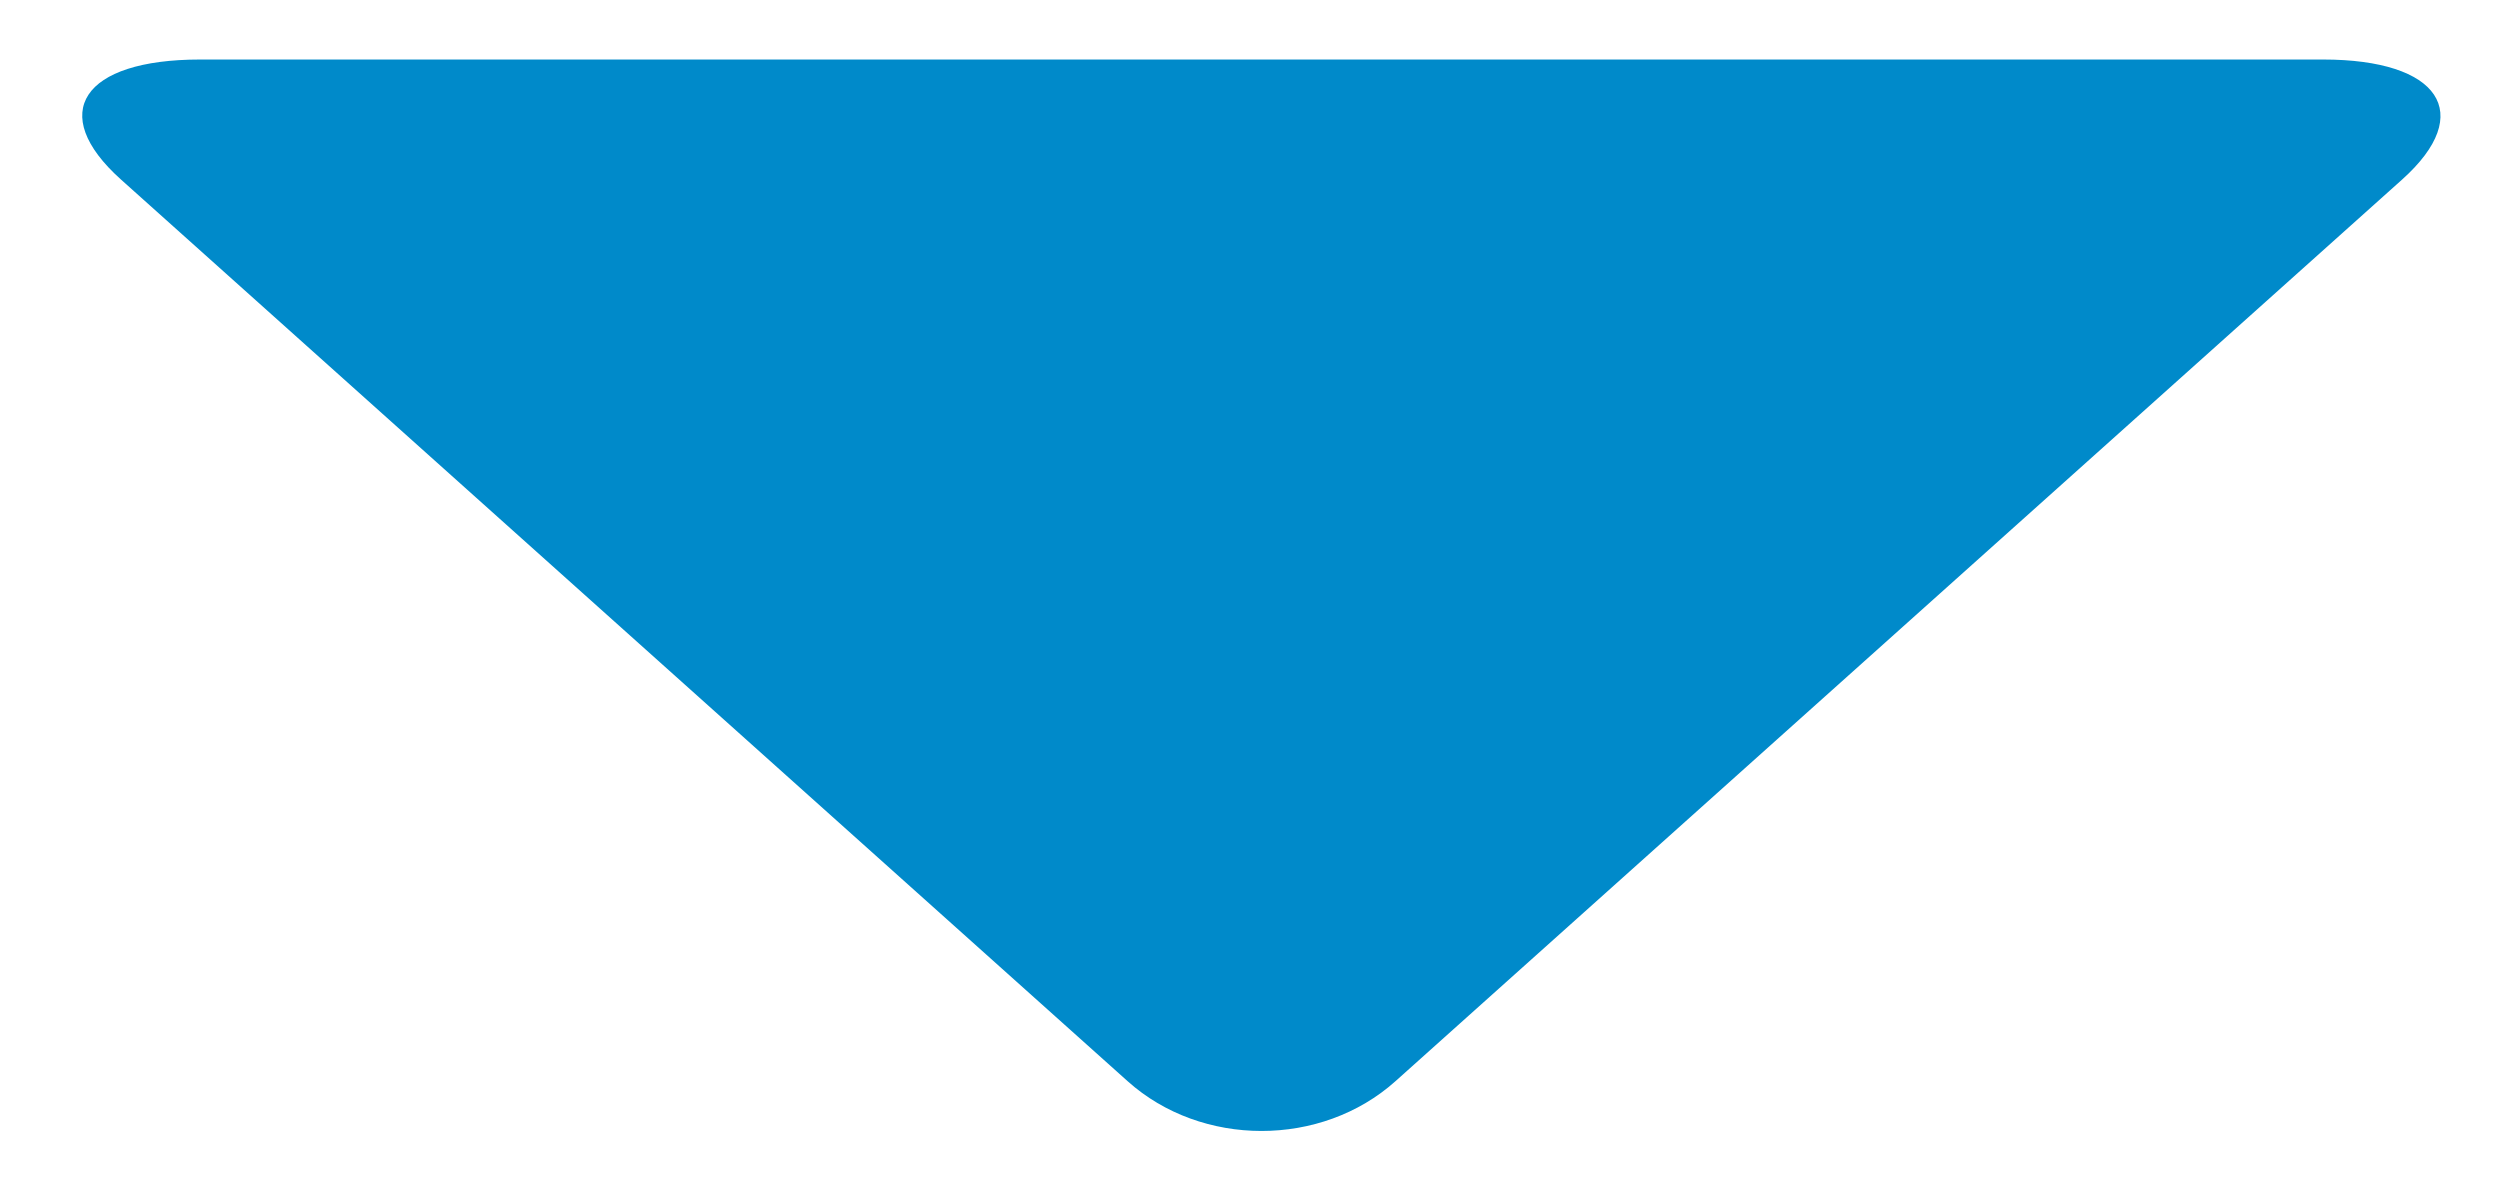
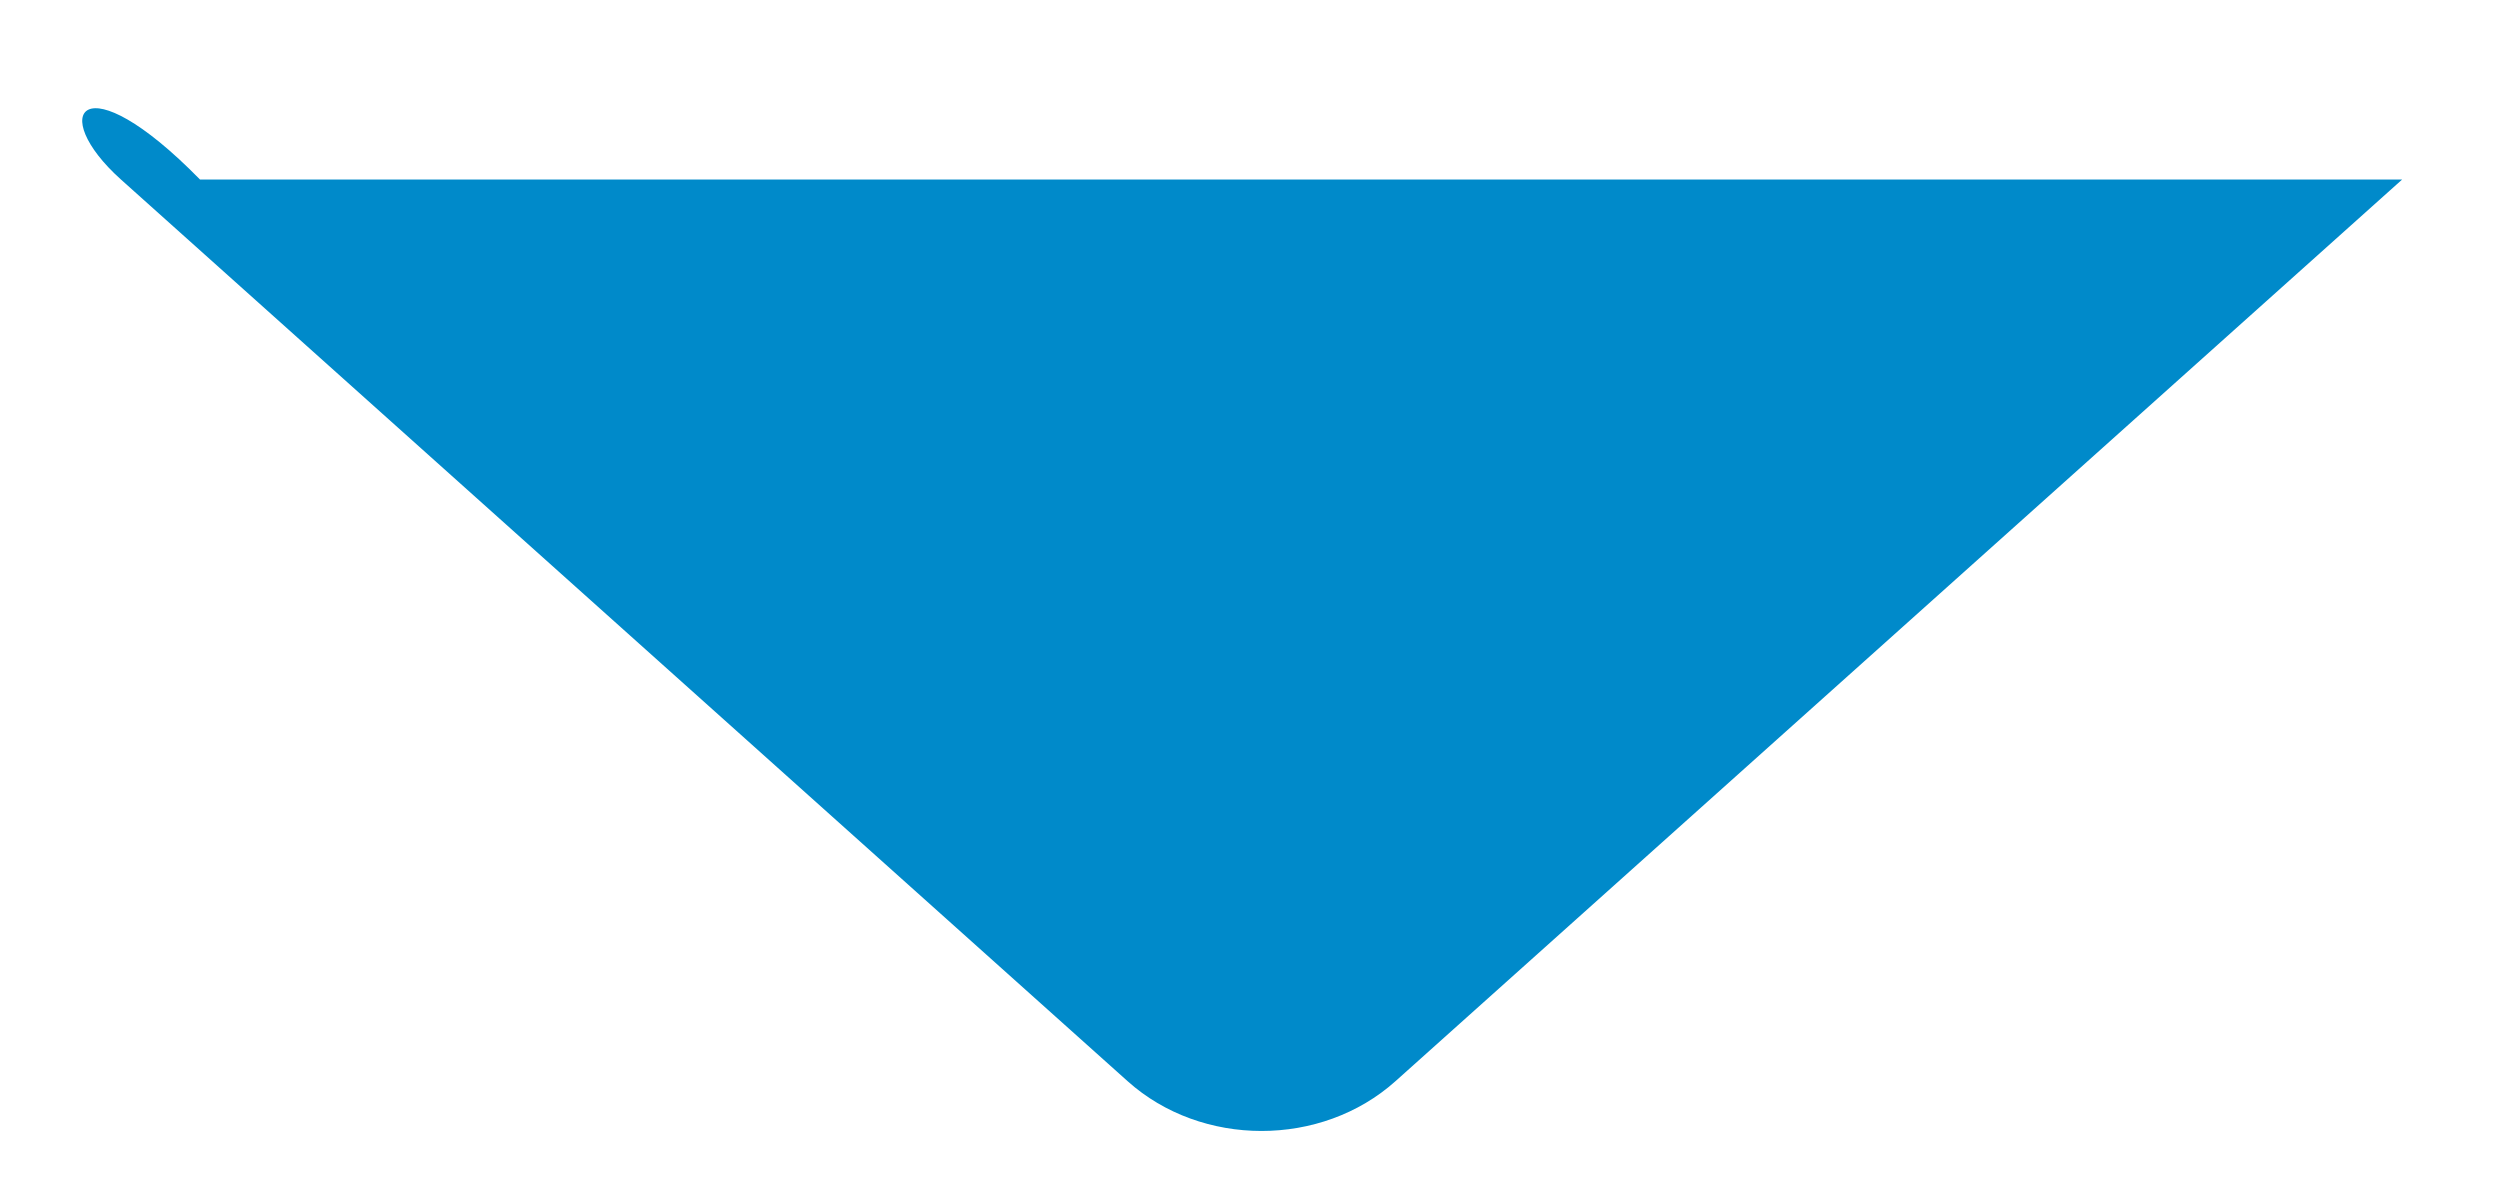
<svg xmlns="http://www.w3.org/2000/svg" width="21" height="10" viewBox="0 0 21 10">
-   <path fill="#008ACA" fill-rule="evenodd" d="M9.472 9.082c.621.557 1.627.558 2.25 0l8.456-7.574C20.8.951 20.49.5 19.515.5H1.68C.692.5.393.95 1.016 1.508l8.456 7.574z" />
+   <path fill="#008ACA" fill-rule="evenodd" d="M9.472 9.082c.621.557 1.627.558 2.25 0l8.456-7.574H1.68C.692.5.393.95 1.016 1.508l8.456 7.574z" />
</svg>